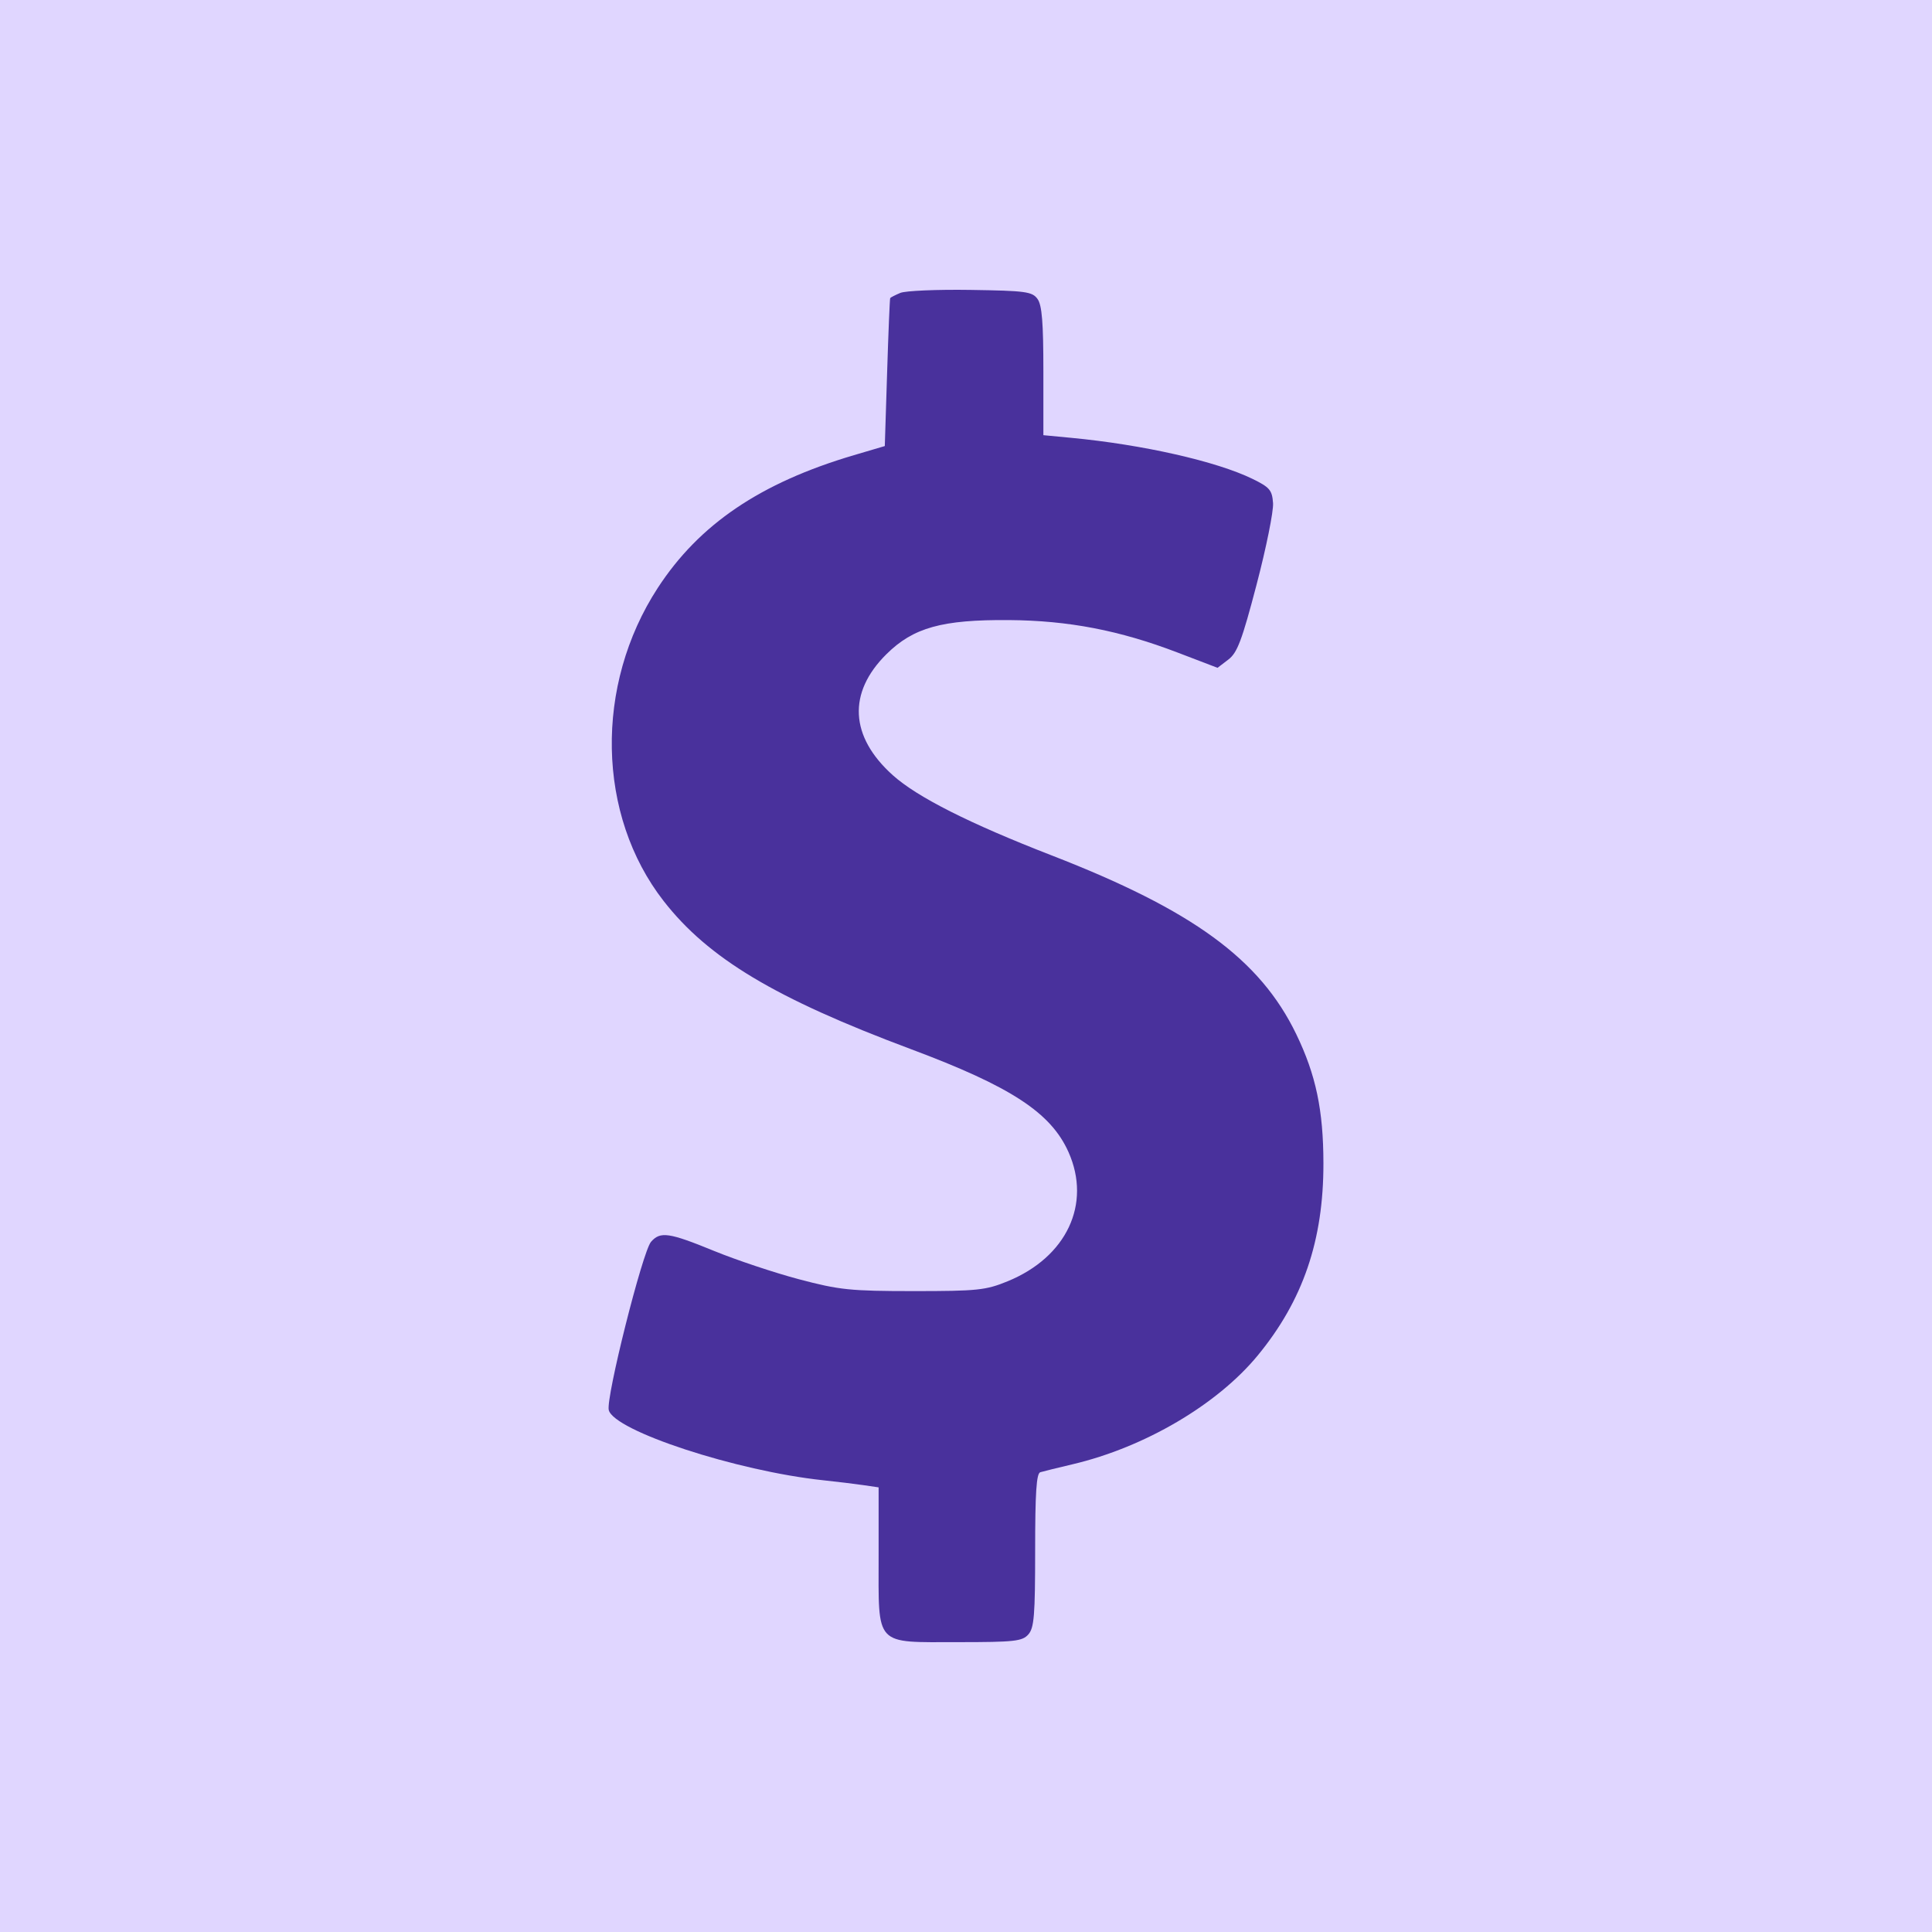
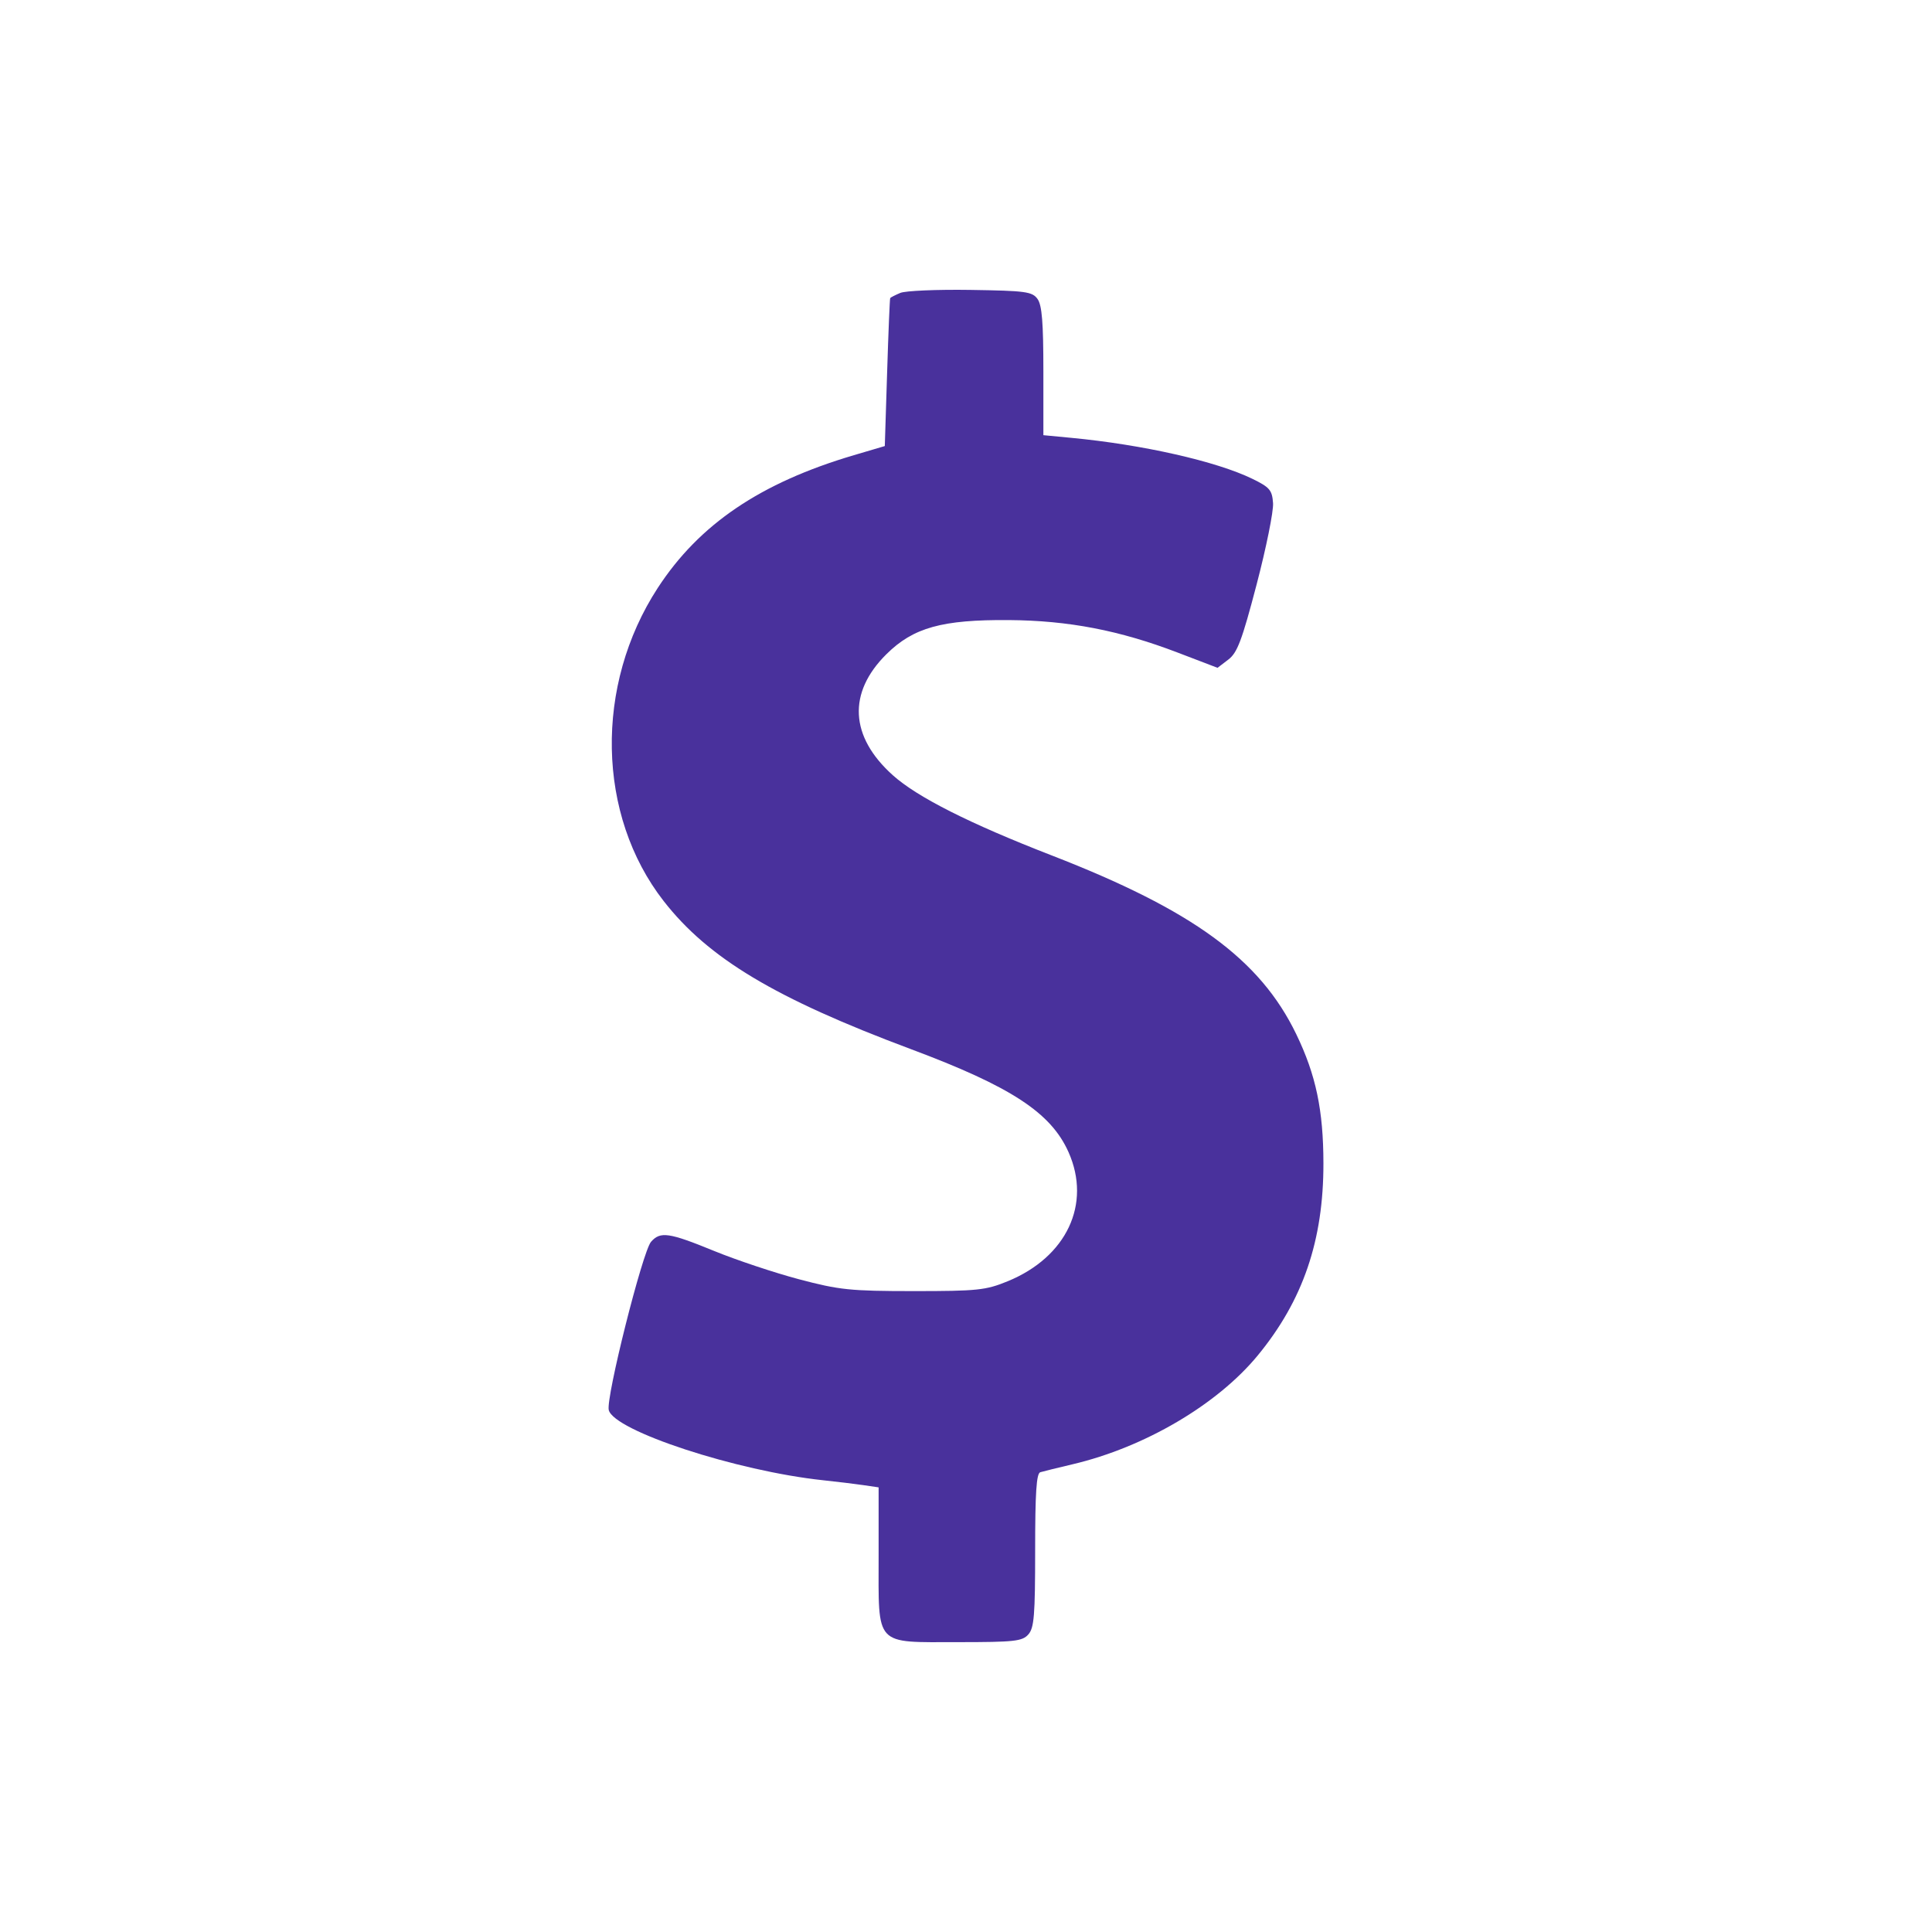
<svg xmlns="http://www.w3.org/2000/svg" width="100" height="100" viewBox="0 0 100 100" fill="none">
-   <rect width="100" height="100" fill="#E0D6FF" />
  <path d="M46.077 15.428C46.099 15.394 46.333 15.274 46.597 15.162C46.861 15.049 48.5 14.979 50.239 15.006C53.092 15.049 53.431 15.095 53.703 15.476C53.933 15.797 54.005 16.696 54.005 19.212V22.525L55.444 22.662C59.143 23.012 62.961 23.877 64.821 24.783C65.723 25.223 65.844 25.366 65.893 26.041C65.923 26.459 65.539 28.358 65.04 30.261C64.28 33.159 64.043 33.788 63.575 34.142L63.019 34.566L60.942 33.772C57.944 32.626 55.302 32.118 52.223 32.095C48.759 32.069 47.273 32.483 45.883 33.859C43.866 35.856 43.984 38.124 46.209 40.123C47.473 41.258 50.183 42.626 54.432 44.275C61.741 47.111 65.22 49.653 67.092 53.525C68.112 55.635 68.497 57.461 68.5 60.216C68.506 64.203 67.442 67.313 65.101 70.157C63.007 72.702 59.251 74.91 55.523 75.789C54.747 75.972 53.992 76.158 53.846 76.202C53.645 76.261 53.579 77.261 53.579 80.242C53.579 83.621 53.527 84.26 53.226 84.599C52.914 84.952 52.5 84.997 49.602 84.997C45.23 84.997 45.477 85.264 45.477 80.557V76.986L44.678 76.869C44.238 76.805 43.303 76.691 42.599 76.617C38.124 76.141 31.773 74.06 31.509 72.983C31.354 72.35 33.257 64.781 33.698 64.275C34.177 63.727 34.626 63.792 36.963 64.749C38.112 65.219 40.089 65.879 41.358 66.215C43.447 66.768 44.009 66.826 47.29 66.827C50.596 66.827 51.023 66.782 52.157 66.318C55.208 65.067 56.502 62.321 55.307 59.635C54.396 57.59 52.329 56.239 47.132 54.297C40.121 51.676 36.663 49.604 34.352 46.639C30.887 42.192 30.761 35.473 34.048 30.427C36.195 27.132 39.365 24.987 44.198 23.56L45.797 23.088L45.917 19.288C45.982 17.199 46.054 15.461 46.077 15.428Z" fill="#49319C" />
</svg>